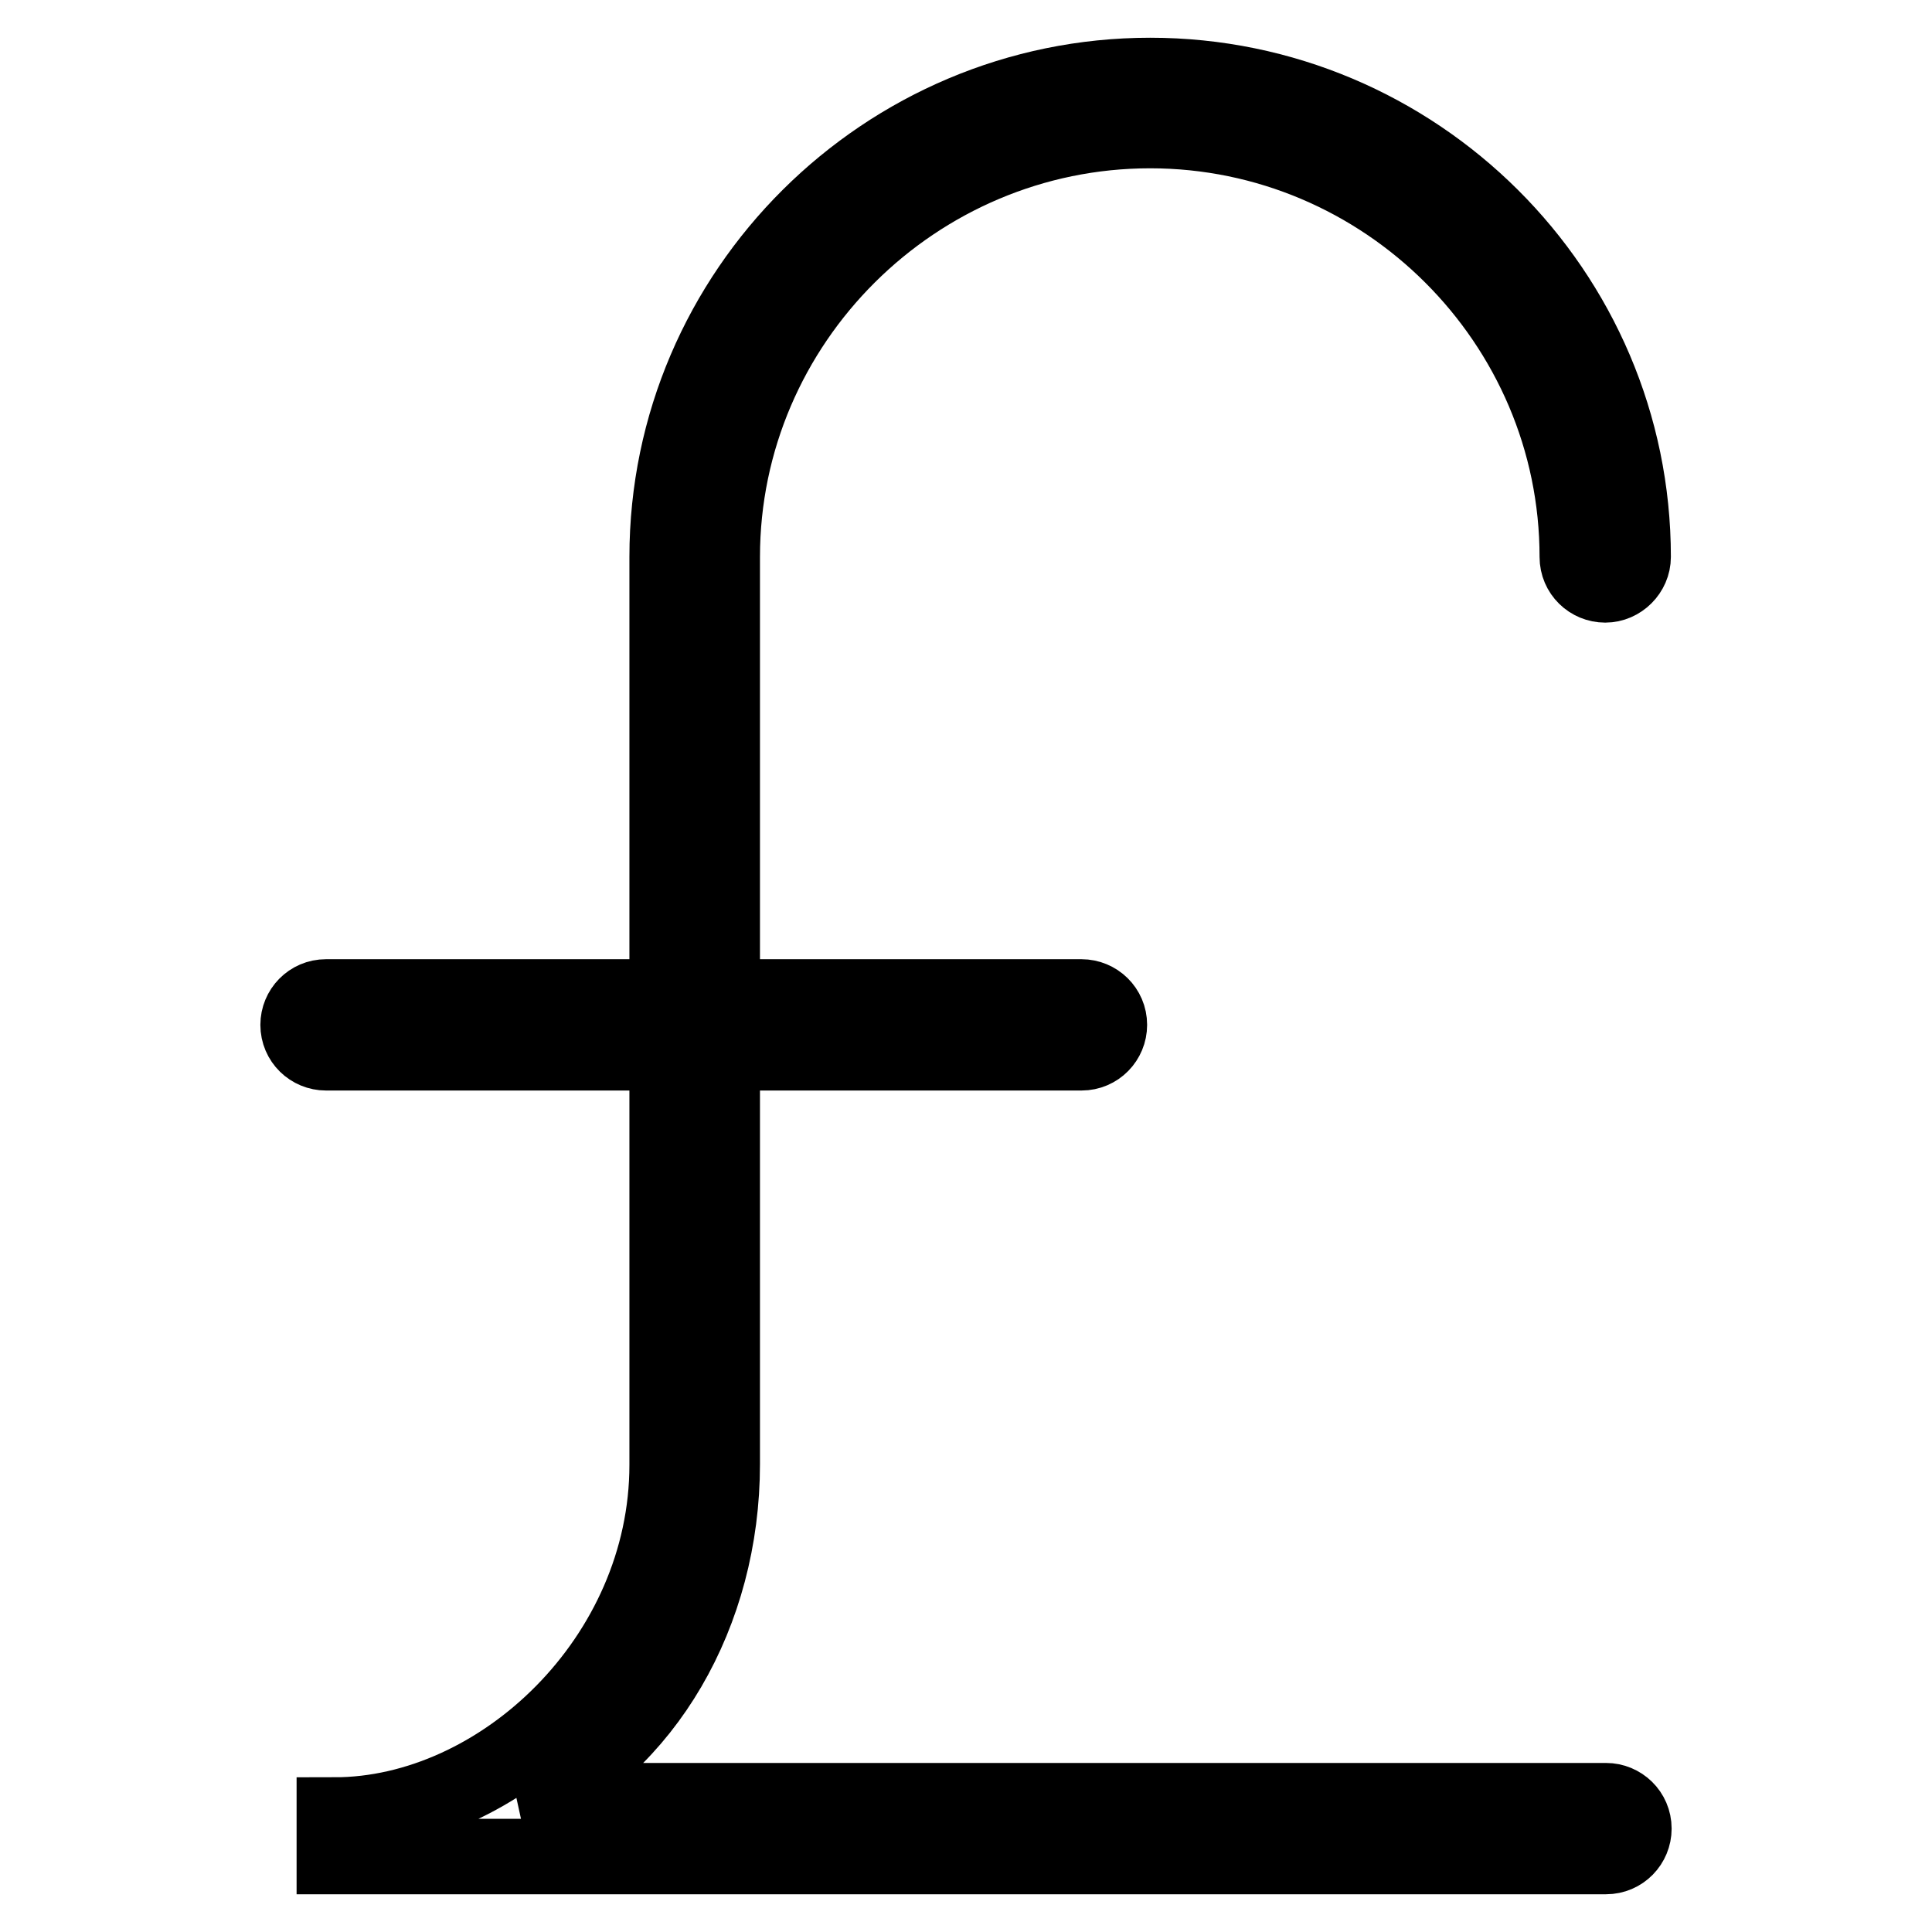
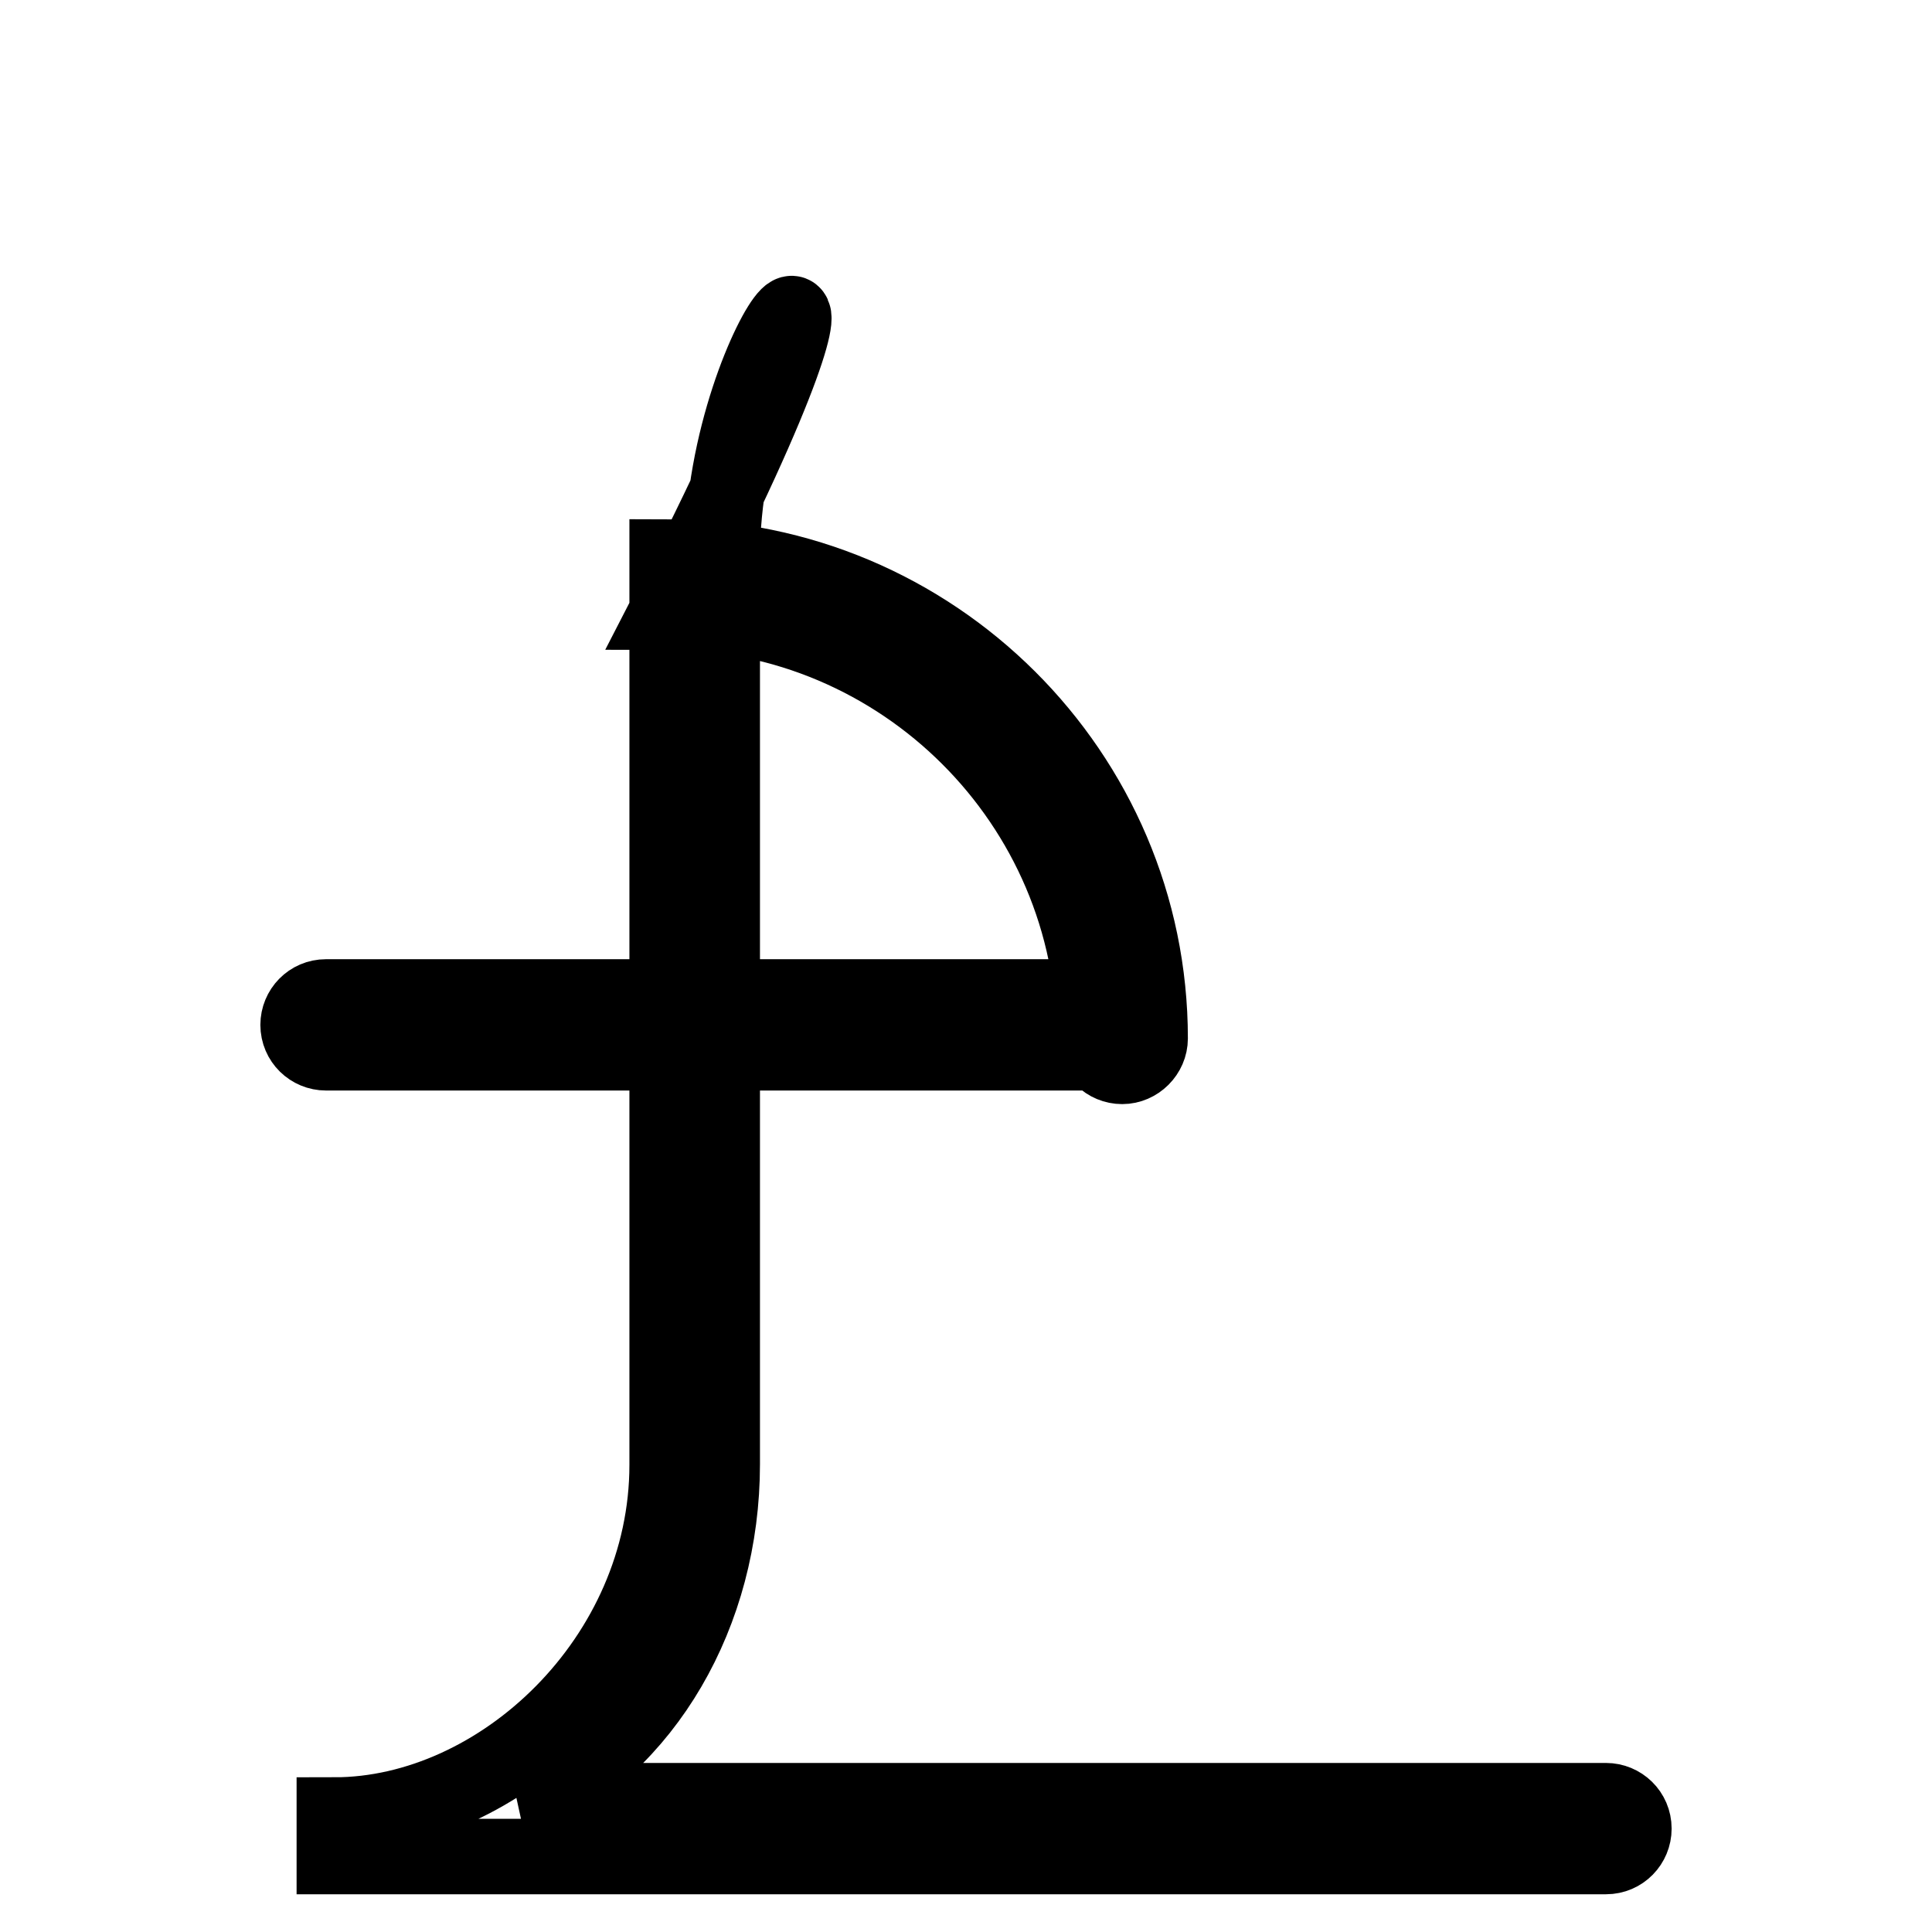
<svg xmlns="http://www.w3.org/2000/svg" version="1.1" x="0px" y="0px" viewBox="0 0 256 256" enable-background="new 0 0 256 256" xml:space="preserve">
  <g>
-     <path stroke-width="10" fill-opacity="0" stroke="#000000" d="M95.7,73.8v58.3h47.6c2,0,3.7,1.6,3.7,3.7c0,2-1.6,3.7-3.7,3.7H95.7V194c0,19.8-10.2,37.3-26.1,44.6h143.2 c2,0,3.7,1.6,3.7,3.7c0,2-1.6,3.7-3.7,3.7H44.3v-5.5c22,0,44.1-20.8,44.1-46.4v-54.6H43.2c-2,0-3.7-1.6-3.7-3.7 c0-2,1.6-3.7,3.7-3.7h45.2V73.8c0-35.2,28.9-63.8,64-63.8c35.2,0,64,28.6,64,63.8c0,2-1.7,3.7-3.7,3.7c-2,0-3.7-1.6-3.7-3.7 c0-31.1-25.5-56.5-56.6-56.5C121.3,17.3,95.7,42.7,95.7,73.8z" />
+     <path stroke-width="10" fill-opacity="0" stroke="#000000" d="M95.7,73.8v58.3h47.6c2,0,3.7,1.6,3.7,3.7c0,2-1.6,3.7-3.7,3.7H95.7V194c0,19.8-10.2,37.3-26.1,44.6h143.2 c2,0,3.7,1.6,3.7,3.7c0,2-1.6,3.7-3.7,3.7H44.3v-5.5c22,0,44.1-20.8,44.1-46.4v-54.6H43.2c-2,0-3.7-1.6-3.7-3.7 c0-2,1.6-3.7,3.7-3.7h45.2V73.8c35.2,0,64,28.6,64,63.8c0,2-1.7,3.7-3.7,3.7c-2,0-3.7-1.6-3.7-3.7 c0-31.1-25.5-56.5-56.6-56.5C121.3,17.3,95.7,42.7,95.7,73.8z" />
  </g>
</svg>